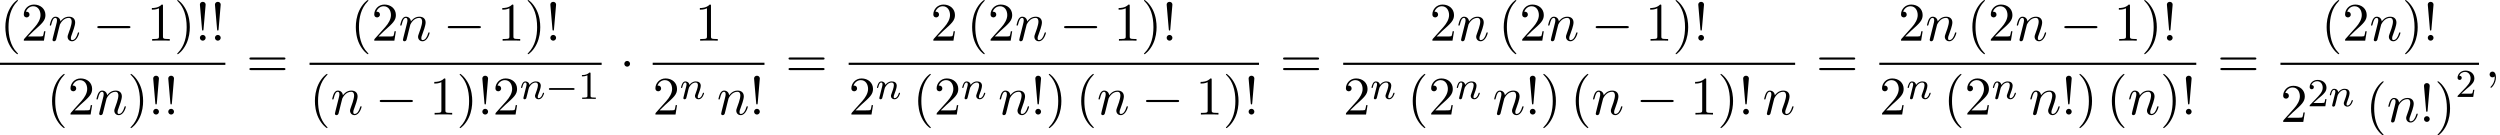
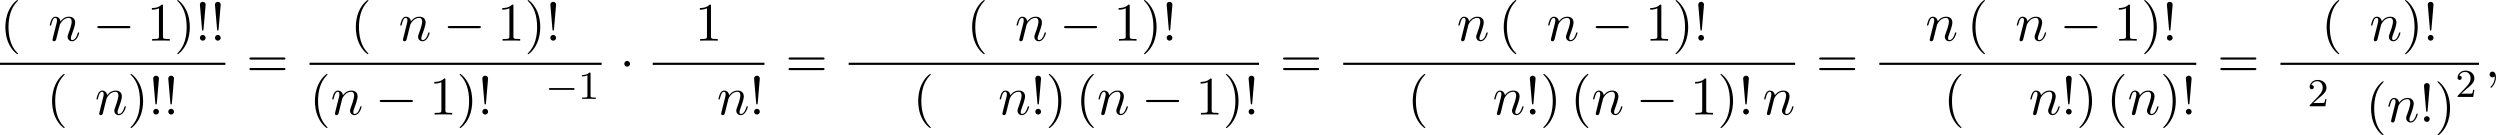
<svg xmlns="http://www.w3.org/2000/svg" xmlns:xlink="http://www.w3.org/1999/xlink" version="1.1" width="502.932pt" height="27.252pt" viewBox="54.994 80.697 502.932 27.252">
  <defs>
    <path id="g4-49" d="M2.503 -5.077C2.503 -5.292 2.487 -5.3 2.271 -5.3C1.945 -4.981 1.522 -4.79 0.765 -4.79V-4.527C0.98 -4.527 1.411 -4.527 1.873 -4.742V-0.654C1.873 -0.359 1.849 -0.263 1.092 -0.263H0.813V0C1.14 -0.024 1.825 -0.024 2.184 -0.024S3.236 -0.024 3.563 0V-0.263H3.284C2.527 -0.263 2.503 -0.359 2.503 -0.654V-5.077Z" />
    <path id="g4-50" d="M2.248 -1.626C2.375 -1.745 2.71 -2.008 2.837 -2.12C3.332 -2.574 3.802 -3.013 3.802 -3.738C3.802 -4.686 3.005 -5.3 2.008 -5.3C1.052 -5.3 0.422 -4.575 0.422 -3.866C0.422 -3.475 0.733 -3.419 0.845 -3.419C1.012 -3.419 1.259 -3.539 1.259 -3.842C1.259 -4.256 0.861 -4.256 0.765 -4.256C0.996 -4.838 1.53 -5.037 1.921 -5.037C2.662 -5.037 3.045 -4.407 3.045 -3.738C3.045 -2.909 2.463 -2.303 1.522 -1.339L0.518 -0.303C0.422 -0.215 0.422 -0.199 0.422 0H3.571L3.802 -1.427H3.555C3.531 -1.267 3.467 -0.869 3.371 -0.717C3.324 -0.654 2.718 -0.654 2.59 -0.654H1.172L2.248 -1.626Z" />
    <path id="g0-0" d="M5.571 -1.809C5.699 -1.809 5.874 -1.809 5.874 -1.993S5.699 -2.176 5.571 -2.176H1.004C0.877 -2.176 0.701 -2.176 0.701 -1.993S0.877 -1.809 1.004 -1.809H5.571Z" />
    <path id="g1-0" d="M7.189 -2.509C7.375 -2.509 7.571 -2.509 7.571 -2.727S7.375 -2.945 7.189 -2.945H1.287C1.102 -2.945 0.905 -2.945 0.905 -2.727S1.102 -2.509 1.287 -2.509H7.189Z" />
    <path id="g1-1" d="M2.095 -2.727C2.095 -3.044 1.833 -3.305 1.516 -3.305S0.938 -3.044 0.938 -2.727S1.2 -2.149 1.516 -2.149S2.095 -2.411 2.095 -2.727Z" />
-     <path id="g2-110" d="M1.594 -1.307C1.618 -1.427 1.698 -1.73 1.722 -1.849C1.833 -2.279 1.833 -2.287 2.016 -2.55C2.279 -2.941 2.654 -3.292 3.188 -3.292C3.475 -3.292 3.642 -3.124 3.642 -2.75C3.642 -2.311 3.308 -1.403 3.156 -1.012C3.053 -0.749 3.053 -0.701 3.053 -0.598C3.053 -0.143 3.427 0.08 3.77 0.08C4.551 0.08 4.878 -1.036 4.878 -1.14C4.878 -1.219 4.814 -1.243 4.758 -1.243C4.663 -1.243 4.647 -1.188 4.623 -1.108C4.431 -0.454 4.097 -0.143 3.794 -0.143C3.666 -0.143 3.602 -0.223 3.602 -0.406S3.666 -0.765 3.746 -0.964C3.866 -1.267 4.216 -2.184 4.216 -2.63C4.216 -3.228 3.802 -3.515 3.228 -3.515C2.582 -3.515 2.168 -3.124 1.937 -2.821C1.881 -3.26 1.53 -3.515 1.124 -3.515C0.837 -3.515 0.638 -3.332 0.51 -3.084C0.319 -2.71 0.239 -2.311 0.239 -2.295C0.239 -2.224 0.295 -2.192 0.359 -2.192C0.462 -2.192 0.47 -2.224 0.526 -2.431C0.622 -2.821 0.765 -3.292 1.1 -3.292C1.307 -3.292 1.355 -3.092 1.355 -2.917C1.355 -2.774 1.315 -2.622 1.251 -2.359C1.235 -2.295 1.116 -1.825 1.084 -1.714L0.789 -0.518C0.757 -0.399 0.709 -0.199 0.709 -0.167C0.709 0.016 0.861 0.08 0.964 0.08C1.108 0.08 1.227 -0.016 1.283 -0.112C1.307 -0.159 1.371 -0.43 1.411 -0.598L1.594 -1.307Z" />
    <path id="g3-59" d="M2.215 -0.011C2.215 -0.731 1.942 -1.156 1.516 -1.156C1.156 -1.156 0.938 -0.884 0.938 -0.578C0.938 -0.284 1.156 0 1.516 0C1.647 0 1.789 -0.044 1.898 -0.142C1.931 -0.164 1.942 -0.175 1.953 -0.175S1.975 -0.164 1.975 -0.011C1.975 0.796 1.593 1.451 1.233 1.811C1.113 1.931 1.113 1.953 1.113 1.985C1.113 2.062 1.167 2.105 1.222 2.105C1.342 2.105 2.215 1.265 2.215 -0.011Z" />
    <path id="g3-110" d="M0.96 -0.644C0.927 -0.48 0.862 -0.229 0.862 -0.175C0.862 0.022 1.015 0.12 1.178 0.12C1.309 0.12 1.505 0.033 1.582 -0.185C1.593 -0.207 1.724 -0.72 1.789 -0.993L2.029 -1.975C2.095 -2.215 2.16 -2.455 2.215 -2.705C2.258 -2.891 2.345 -3.207 2.356 -3.251C2.52 -3.589 3.098 -4.582 4.135 -4.582C4.625 -4.582 4.724 -4.178 4.724 -3.818C4.724 -3.142 4.189 -1.745 4.015 -1.276C3.916 -1.025 3.905 -0.895 3.905 -0.775C3.905 -0.262 4.287 0.12 4.8 0.12C5.825 0.12 6.229 -1.473 6.229 -1.56C6.229 -1.669 6.131 -1.669 6.098 -1.669C5.989 -1.669 5.989 -1.636 5.935 -1.473C5.716 -0.731 5.356 -0.12 4.822 -0.12C4.636 -0.12 4.56 -0.229 4.56 -0.48C4.56 -0.753 4.658 -1.015 4.756 -1.255C4.964 -1.833 5.422 -3.033 5.422 -3.655C5.422 -4.385 4.953 -4.822 4.167 -4.822C3.185 -4.822 2.651 -4.124 2.465 -3.873C2.411 -4.484 1.964 -4.822 1.462 -4.822S0.753 -4.396 0.644 -4.2C0.469 -3.829 0.316 -3.185 0.316 -3.142C0.316 -3.033 0.425 -3.033 0.447 -3.033C0.556 -3.033 0.567 -3.044 0.633 -3.284C0.818 -4.058 1.036 -4.582 1.429 -4.582C1.647 -4.582 1.767 -4.44 1.767 -4.08C1.767 -3.851 1.735 -3.731 1.593 -3.164L0.96 -0.644Z" />
    <path id="g5-33" d="M1.669 -2.28L2.095 -7.255C2.095 -7.615 1.8 -7.811 1.516 -7.811S0.938 -7.615 0.938 -7.255L1.364 -2.291C1.375 -2.127 1.385 -2.04 1.516 -2.04C1.625 -2.04 1.658 -2.095 1.669 -2.28ZM2.095 -0.578C2.095 -0.895 1.833 -1.156 1.516 -1.156S0.938 -0.895 0.938 -0.578S1.2 0 1.516 0S2.095 -0.262 2.095 -0.578Z" />
    <path id="g5-40" d="M3.611 2.618C3.611 2.585 3.611 2.564 3.425 2.378C2.062 1.004 1.713 -1.058 1.713 -2.727C1.713 -4.625 2.127 -6.524 3.469 -7.887C3.611 -8.018 3.611 -8.04 3.611 -8.073C3.611 -8.149 3.567 -8.182 3.502 -8.182C3.393 -8.182 2.411 -7.44 1.767 -6.055C1.211 -4.855 1.08 -3.644 1.08 -2.727C1.08 -1.876 1.2 -0.556 1.8 0.676C2.455 2.018 3.393 2.727 3.502 2.727C3.567 2.727 3.611 2.695 3.611 2.618Z" />
    <path id="g5-41" d="M3.153 -2.727C3.153 -3.578 3.033 -4.898 2.433 -6.131C1.778 -7.473 0.84 -8.182 0.731 -8.182C0.665 -8.182 0.622 -8.138 0.622 -8.073C0.622 -8.04 0.622 -8.018 0.829 -7.822C1.898 -6.742 2.52 -5.007 2.52 -2.727C2.52 -0.862 2.116 1.058 0.764 2.433C0.622 2.564 0.622 2.585 0.622 2.618C0.622 2.684 0.665 2.727 0.731 2.727C0.84 2.727 1.822 1.985 2.465 0.6C3.022 -0.6 3.153 -1.811 3.153 -2.727Z" />
    <path id="g5-49" d="M3.207 -6.982C3.207 -7.244 3.207 -7.265 2.956 -7.265C2.28 -6.567 1.32 -6.567 0.971 -6.567V-6.229C1.189 -6.229 1.833 -6.229 2.4 -6.513V-0.862C2.4 -0.469 2.367 -0.338 1.385 -0.338H1.036V0C1.418 -0.033 2.367 -0.033 2.804 -0.033S4.189 -0.033 4.571 0V-0.338H4.222C3.24 -0.338 3.207 -0.458 3.207 -0.862V-6.982Z" />
-     <path id="g5-50" d="M1.385 -0.84L2.542 -1.964C4.244 -3.469 4.898 -4.058 4.898 -5.149C4.898 -6.393 3.916 -7.265 2.585 -7.265C1.353 -7.265 0.545 -6.262 0.545 -5.291C0.545 -4.68 1.091 -4.68 1.124 -4.68C1.309 -4.68 1.691 -4.811 1.691 -5.258C1.691 -5.542 1.495 -5.825 1.113 -5.825C1.025 -5.825 1.004 -5.825 0.971 -5.815C1.222 -6.524 1.811 -6.927 2.444 -6.927C3.436 -6.927 3.905 -6.044 3.905 -5.149C3.905 -4.276 3.36 -3.415 2.76 -2.738L0.665 -0.404C0.545 -0.284 0.545 -0.262 0.545 0H4.593L4.898 -1.898H4.625C4.571 -1.571 4.495 -1.091 4.385 -0.927C4.309 -0.84 3.589 -0.84 3.349 -0.84H1.385Z" />
    <path id="g5-61" d="M7.495 -3.567C7.658 -3.567 7.865 -3.567 7.865 -3.785S7.658 -4.004 7.505 -4.004H0.971C0.818 -4.004 0.611 -4.004 0.611 -3.785S0.818 -3.567 0.982 -3.567H7.495ZM7.505 -1.451C7.658 -1.451 7.865 -1.451 7.865 -1.669S7.658 -1.887 7.495 -1.887H0.982C0.818 -1.887 0.611 -1.887 0.611 -1.669S0.818 -1.451 0.971 -1.451H7.505Z" />
  </defs>
  <g id="page1">
    <use x="54.994" y="88.879" xlink:href="#g5-40" />
    <use x="59.236" y="88.879" xlink:href="#g5-50" />
    <use x="64.691" y="88.879" xlink:href="#g3-110" />
    <use x="73.663" y="88.879" xlink:href="#g1-0" />
    <use x="84.572" y="88.879" xlink:href="#g5-49" />
    <use x="90.027" y="88.879" xlink:href="#g5-41" />
    <use x="94.269" y="88.879" xlink:href="#g5-33" />
    <use x="97.299" y="88.879" xlink:href="#g5-33" />
    <rect x="54.994" y="93.314" height="0.436" width="45.336" />
    <use x="64.388" y="103.742" xlink:href="#g5-40" />
    <use x="68.63" y="103.742" xlink:href="#g5-50" />
    <use x="74.085" y="103.742" xlink:href="#g3-110" />
    <use x="80.633" y="103.742" xlink:href="#g5-41" />
    <use x="84.875" y="103.742" xlink:href="#g5-33" />
    <use x="87.905" y="103.742" xlink:href="#g5-33" />
    <use x="104.555" y="96.259" xlink:href="#g5-61" />
    <use x="125.495" y="88.879" xlink:href="#g5-40" />
    <use x="129.737" y="88.879" xlink:href="#g5-50" />
    <use x="135.192" y="88.879" xlink:href="#g3-110" />
    <use x="144.164" y="88.879" xlink:href="#g1-0" />
    <use x="155.073" y="88.879" xlink:href="#g5-49" />
    <use x="160.527" y="88.879" xlink:href="#g5-41" />
    <use x="164.77" y="88.879" xlink:href="#g5-33" />
    <rect x="117.266" y="93.314" height="0.436" width="58.763" />
    <use x="117.266" y="103.742" xlink:href="#g5-40" />
    <use x="121.508" y="103.742" xlink:href="#g3-110" />
    <use x="130.481" y="103.742" xlink:href="#g1-0" />
    <use x="141.39" y="103.742" xlink:href="#g5-49" />
    <use x="146.844" y="103.742" xlink:href="#g5-41" />
    <use x="151.087" y="103.742" xlink:href="#g5-33" />
    <use x="154.117" y="103.742" xlink:href="#g5-50" />
    <use x="159.572" y="100.591" xlink:href="#g2-110" />
    <use x="164.71" y="100.591" xlink:href="#g0-0" />
    <use x="171.296" y="100.591" xlink:href="#g4-49" />
    <use x="179.648" y="96.259" xlink:href="#g1-1" />
    <use x="194.815" y="88.879" xlink:href="#g5-49" />
    <rect x="186.298" y="93.314" height="0.436" width="22.487" />
    <use x="186.298" y="103.742" xlink:href="#g5-50" />
    <use x="191.753" y="100.591" xlink:href="#g2-110" />
    <use x="199.207" y="103.742" xlink:href="#g3-110" />
    <use x="205.755" y="103.742" xlink:href="#g5-33" />
    <use x="213.011" y="96.259" xlink:href="#g5-61" />
    <use x="242.208" y="88.879" xlink:href="#g5-50" />
    <use x="249.481" y="88.879" xlink:href="#g5-40" />
    <use x="253.723" y="88.879" xlink:href="#g5-50" />
    <use x="259.178" y="88.879" xlink:href="#g3-110" />
    <use x="268.15" y="88.879" xlink:href="#g1-0" />
    <use x="279.059" y="88.879" xlink:href="#g5-49" />
    <use x="284.514" y="88.879" xlink:href="#g5-41" />
    <use x="288.756" y="88.879" xlink:href="#g5-33" />
    <rect x="225.722" y="93.314" height="0.436" width="82.55" />
    <use x="225.722" y="103.742" xlink:href="#g5-50" />
    <use x="231.177" y="100.591" xlink:href="#g2-110" />
    <use x="238.631" y="103.742" xlink:href="#g5-40" />
    <use x="242.874" y="103.742" xlink:href="#g5-50" />
    <use x="248.328" y="100.591" xlink:href="#g2-110" />
    <use x="255.783" y="103.742" xlink:href="#g3-110" />
    <use x="262.331" y="103.742" xlink:href="#g5-33" />
    <use x="265.361" y="103.742" xlink:href="#g5-41" />
    <use x="271.422" y="103.742" xlink:href="#g5-40" />
    <use x="275.664" y="103.742" xlink:href="#g3-110" />
    <use x="284.636" y="103.742" xlink:href="#g1-0" />
    <use x="295.545" y="103.742" xlink:href="#g5-49" />
    <use x="301" y="103.742" xlink:href="#g5-41" />
    <use x="305.242" y="103.742" xlink:href="#g5-33" />
    <use x="312.498" y="96.259" xlink:href="#g5-61" />
    <use x="342.604" y="88.879" xlink:href="#g5-50" />
    <use x="348.059" y="88.879" xlink:href="#g3-110" />
    <use x="356.425" y="88.879" xlink:href="#g5-40" />
    <use x="360.667" y="88.879" xlink:href="#g5-50" />
    <use x="366.122" y="88.879" xlink:href="#g3-110" />
    <use x="375.094" y="88.879" xlink:href="#g1-0" />
    <use x="386.003" y="88.879" xlink:href="#g5-49" />
    <use x="391.458" y="88.879" xlink:href="#g5-41" />
    <use x="395.7" y="88.879" xlink:href="#g5-33" />
    <rect x="325.209" y="93.314" height="0.436" width="90.917" />
    <use x="325.209" y="103.742" xlink:href="#g5-50" />
    <use x="330.664" y="100.591" xlink:href="#g2-110" />
    <use x="338.118" y="103.742" xlink:href="#g5-40" />
    <use x="342.36" y="103.742" xlink:href="#g5-50" />
    <use x="347.815" y="100.591" xlink:href="#g2-110" />
    <use x="355.27" y="103.742" xlink:href="#g3-110" />
    <use x="361.818" y="103.742" xlink:href="#g5-33" />
    <use x="364.848" y="103.742" xlink:href="#g5-41" />
    <use x="370.908" y="103.742" xlink:href="#g5-40" />
    <use x="375.151" y="103.742" xlink:href="#g3-110" />
    <use x="384.123" y="103.742" xlink:href="#g1-0" />
    <use x="395.032" y="103.742" xlink:href="#g5-49" />
    <use x="400.487" y="103.742" xlink:href="#g5-41" />
    <use x="404.729" y="103.742" xlink:href="#g5-33" />
    <use x="409.578" y="103.742" xlink:href="#g3-110" />
    <use x="420.351" y="96.259" xlink:href="#g5-61" />
    <use x="436.88" y="88.879" xlink:href="#g5-50" />
    <use x="442.335" y="88.879" xlink:href="#g3-110" />
    <use x="450.701" y="88.879" xlink:href="#g5-40" />
    <use x="454.943" y="88.879" xlink:href="#g5-50" />
    <use x="460.398" y="88.879" xlink:href="#g3-110" />
    <use x="469.37" y="88.879" xlink:href="#g1-0" />
    <use x="480.279" y="88.879" xlink:href="#g5-49" />
    <use x="485.734" y="88.879" xlink:href="#g5-41" />
    <use x="489.976" y="88.879" xlink:href="#g5-33" />
    <rect x="433.062" y="93.314" height="0.436" width="63.763" />
    <use x="433.062" y="103.742" xlink:href="#g5-50" />
    <use x="438.517" y="100.591" xlink:href="#g2-110" />
    <use x="445.971" y="103.742" xlink:href="#g5-40" />
    <use x="450.213" y="103.742" xlink:href="#g5-50" />
    <use x="455.668" y="100.591" xlink:href="#g2-110" />
    <use x="463.123" y="103.742" xlink:href="#g3-110" />
    <use x="469.671" y="103.742" xlink:href="#g5-33" />
    <use x="472.701" y="103.742" xlink:href="#g5-41" />
    <use x="478.761" y="103.742" xlink:href="#g5-40" />
    <use x="483.004" y="103.742" xlink:href="#g3-110" />
    <use x="489.552" y="103.742" xlink:href="#g5-41" />
    <use x="493.794" y="103.742" xlink:href="#g5-33" />
    <use x="501.05" y="96.259" xlink:href="#g5-61" />
    <use x="521.971" y="88.879" xlink:href="#g5-40" />
    <use x="526.214" y="88.879" xlink:href="#g5-50" />
    <use x="531.668" y="88.879" xlink:href="#g3-110" />
    <use x="538.216" y="88.879" xlink:href="#g5-41" />
    <use x="542.459" y="88.879" xlink:href="#g5-33" />
    <rect x="513.761" y="93.314" height="0.436" width="39.939" />
    <use x="513.761" y="105.222" xlink:href="#g5-50" />
    <use x="519.216" y="102.071" xlink:href="#g4-50" />
    <use x="523.45" y="102.071" xlink:href="#g2-110" />
    <use x="530.904" y="105.222" xlink:href="#g5-40" />
    <use x="535.147" y="105.222" xlink:href="#g3-110" />
    <use x="541.695" y="105.222" xlink:href="#g5-33" />
    <use x="544.725" y="105.222" xlink:href="#g5-41" />
    <use x="548.967" y="100.196" xlink:href="#g4-50" />
    <use x="554.895" y="96.259" xlink:href="#g3-59" />
  </g>
</svg>